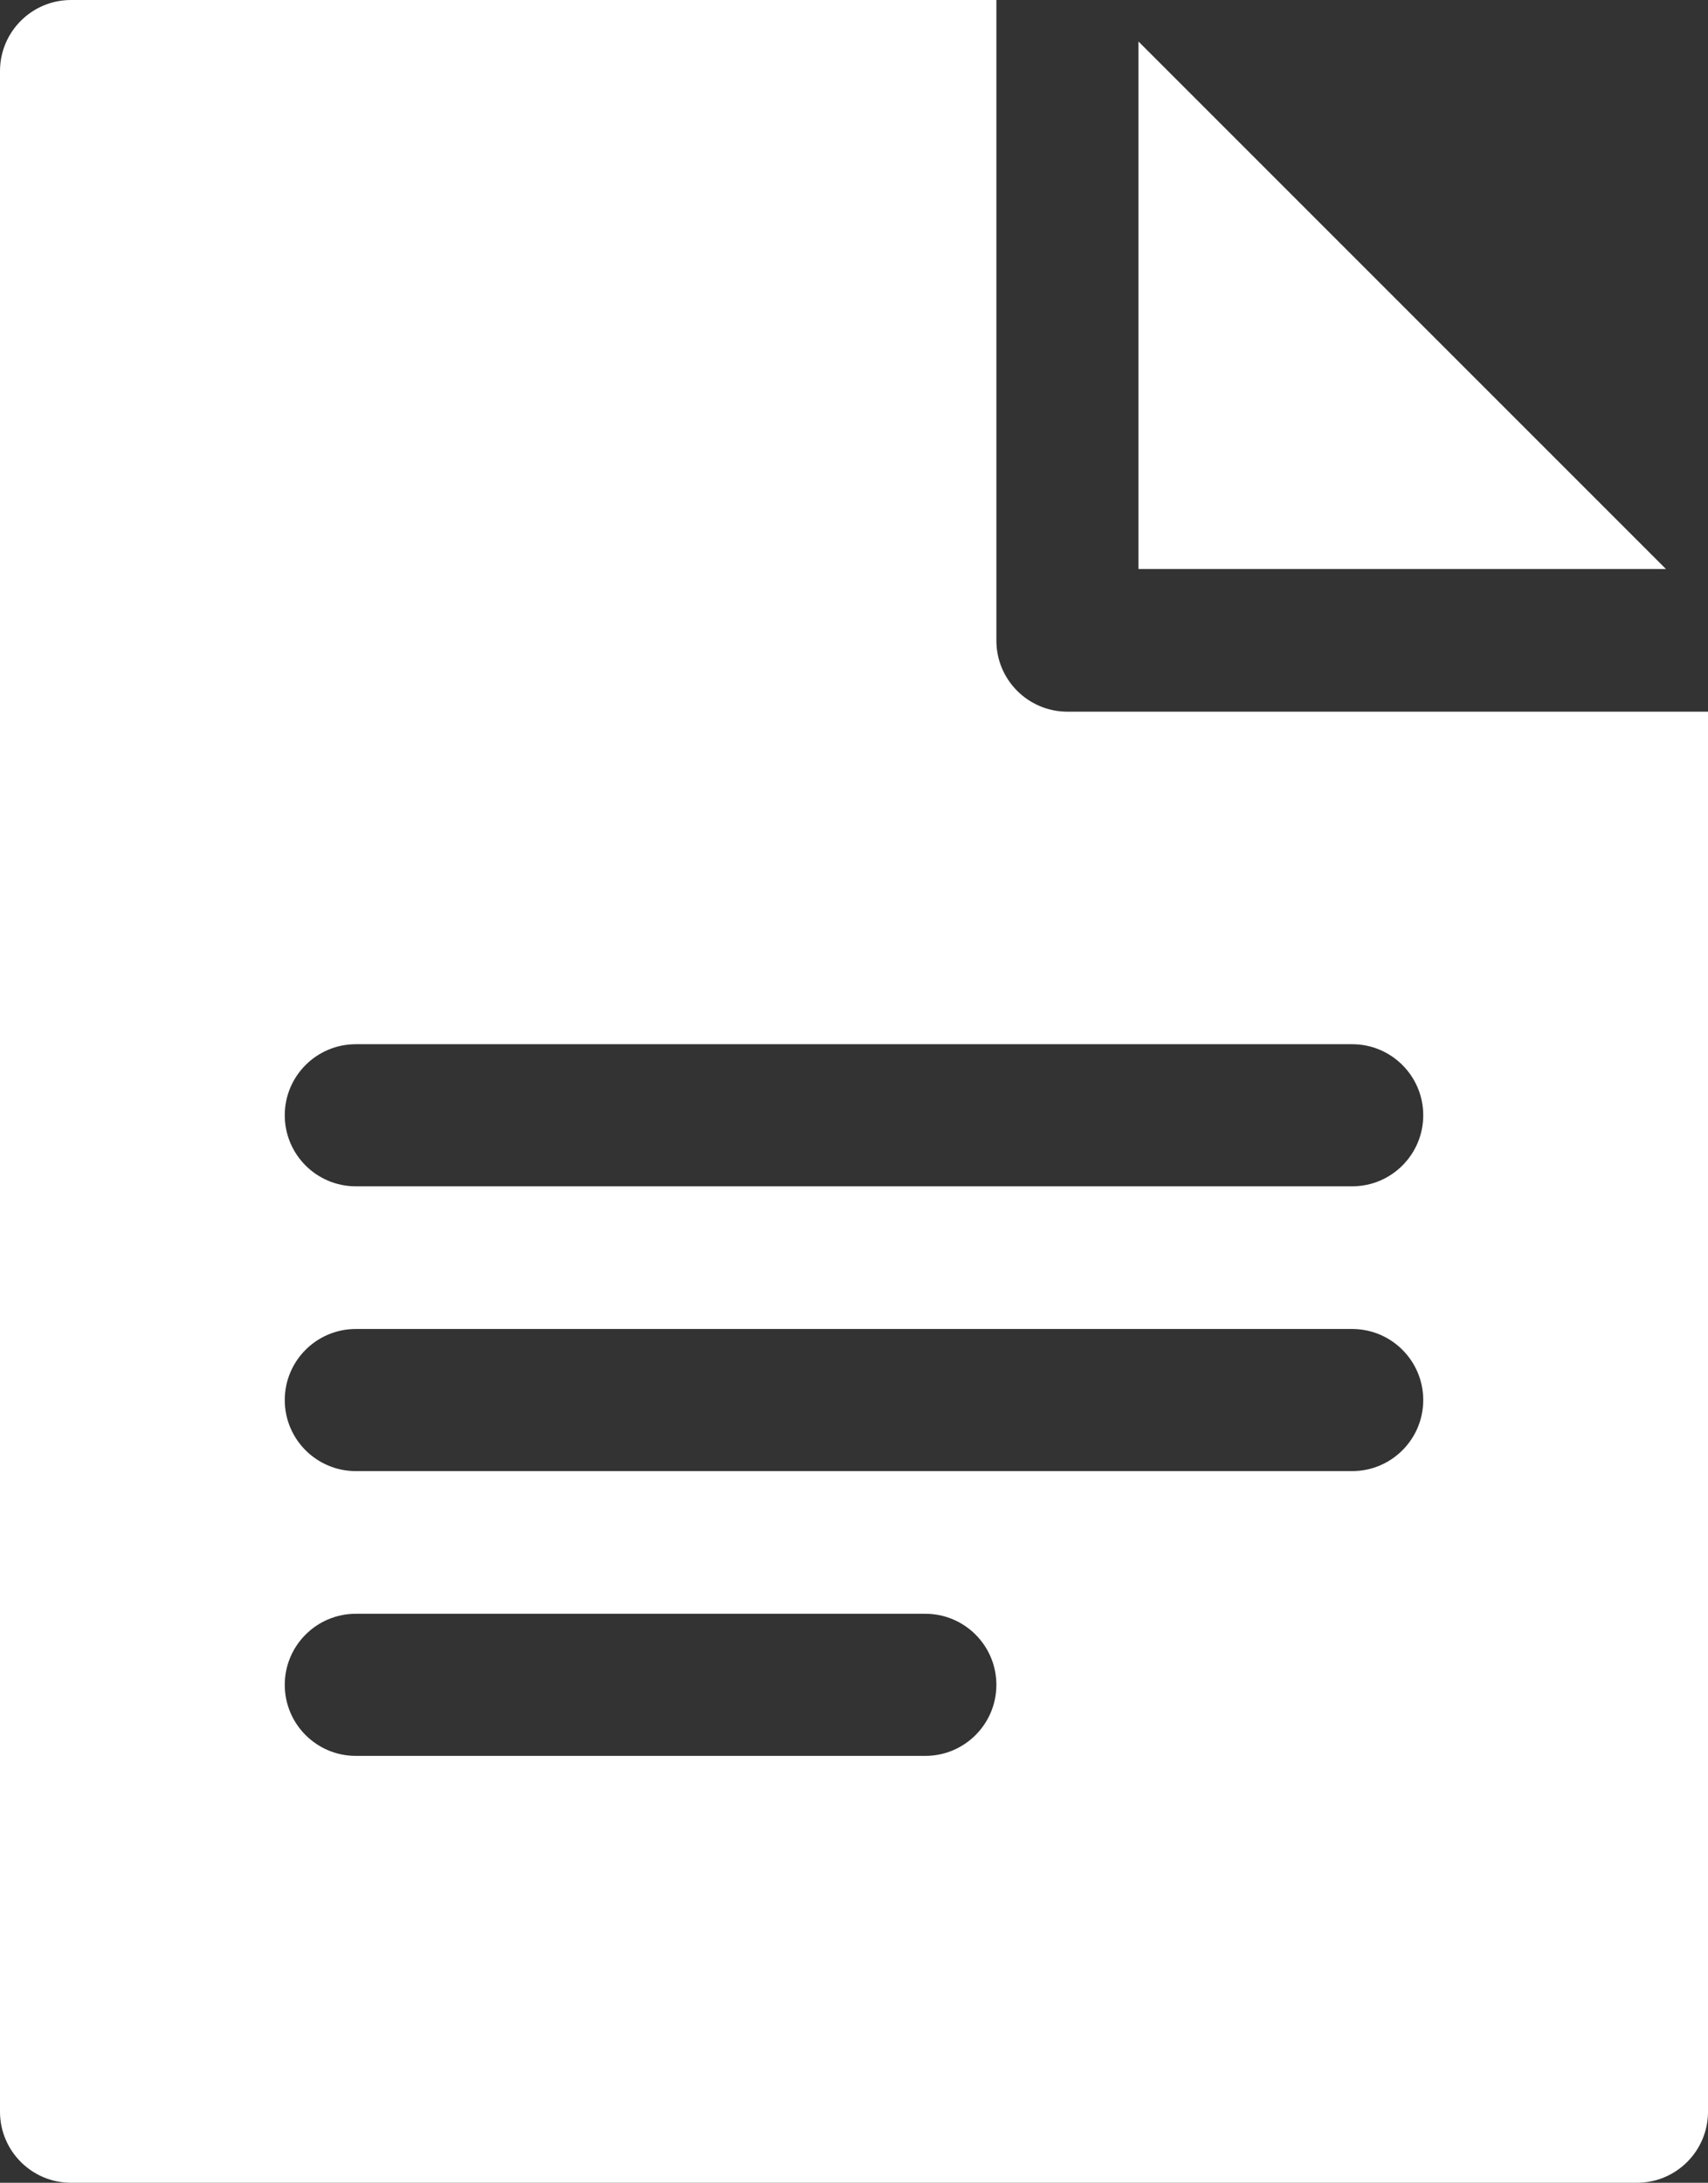
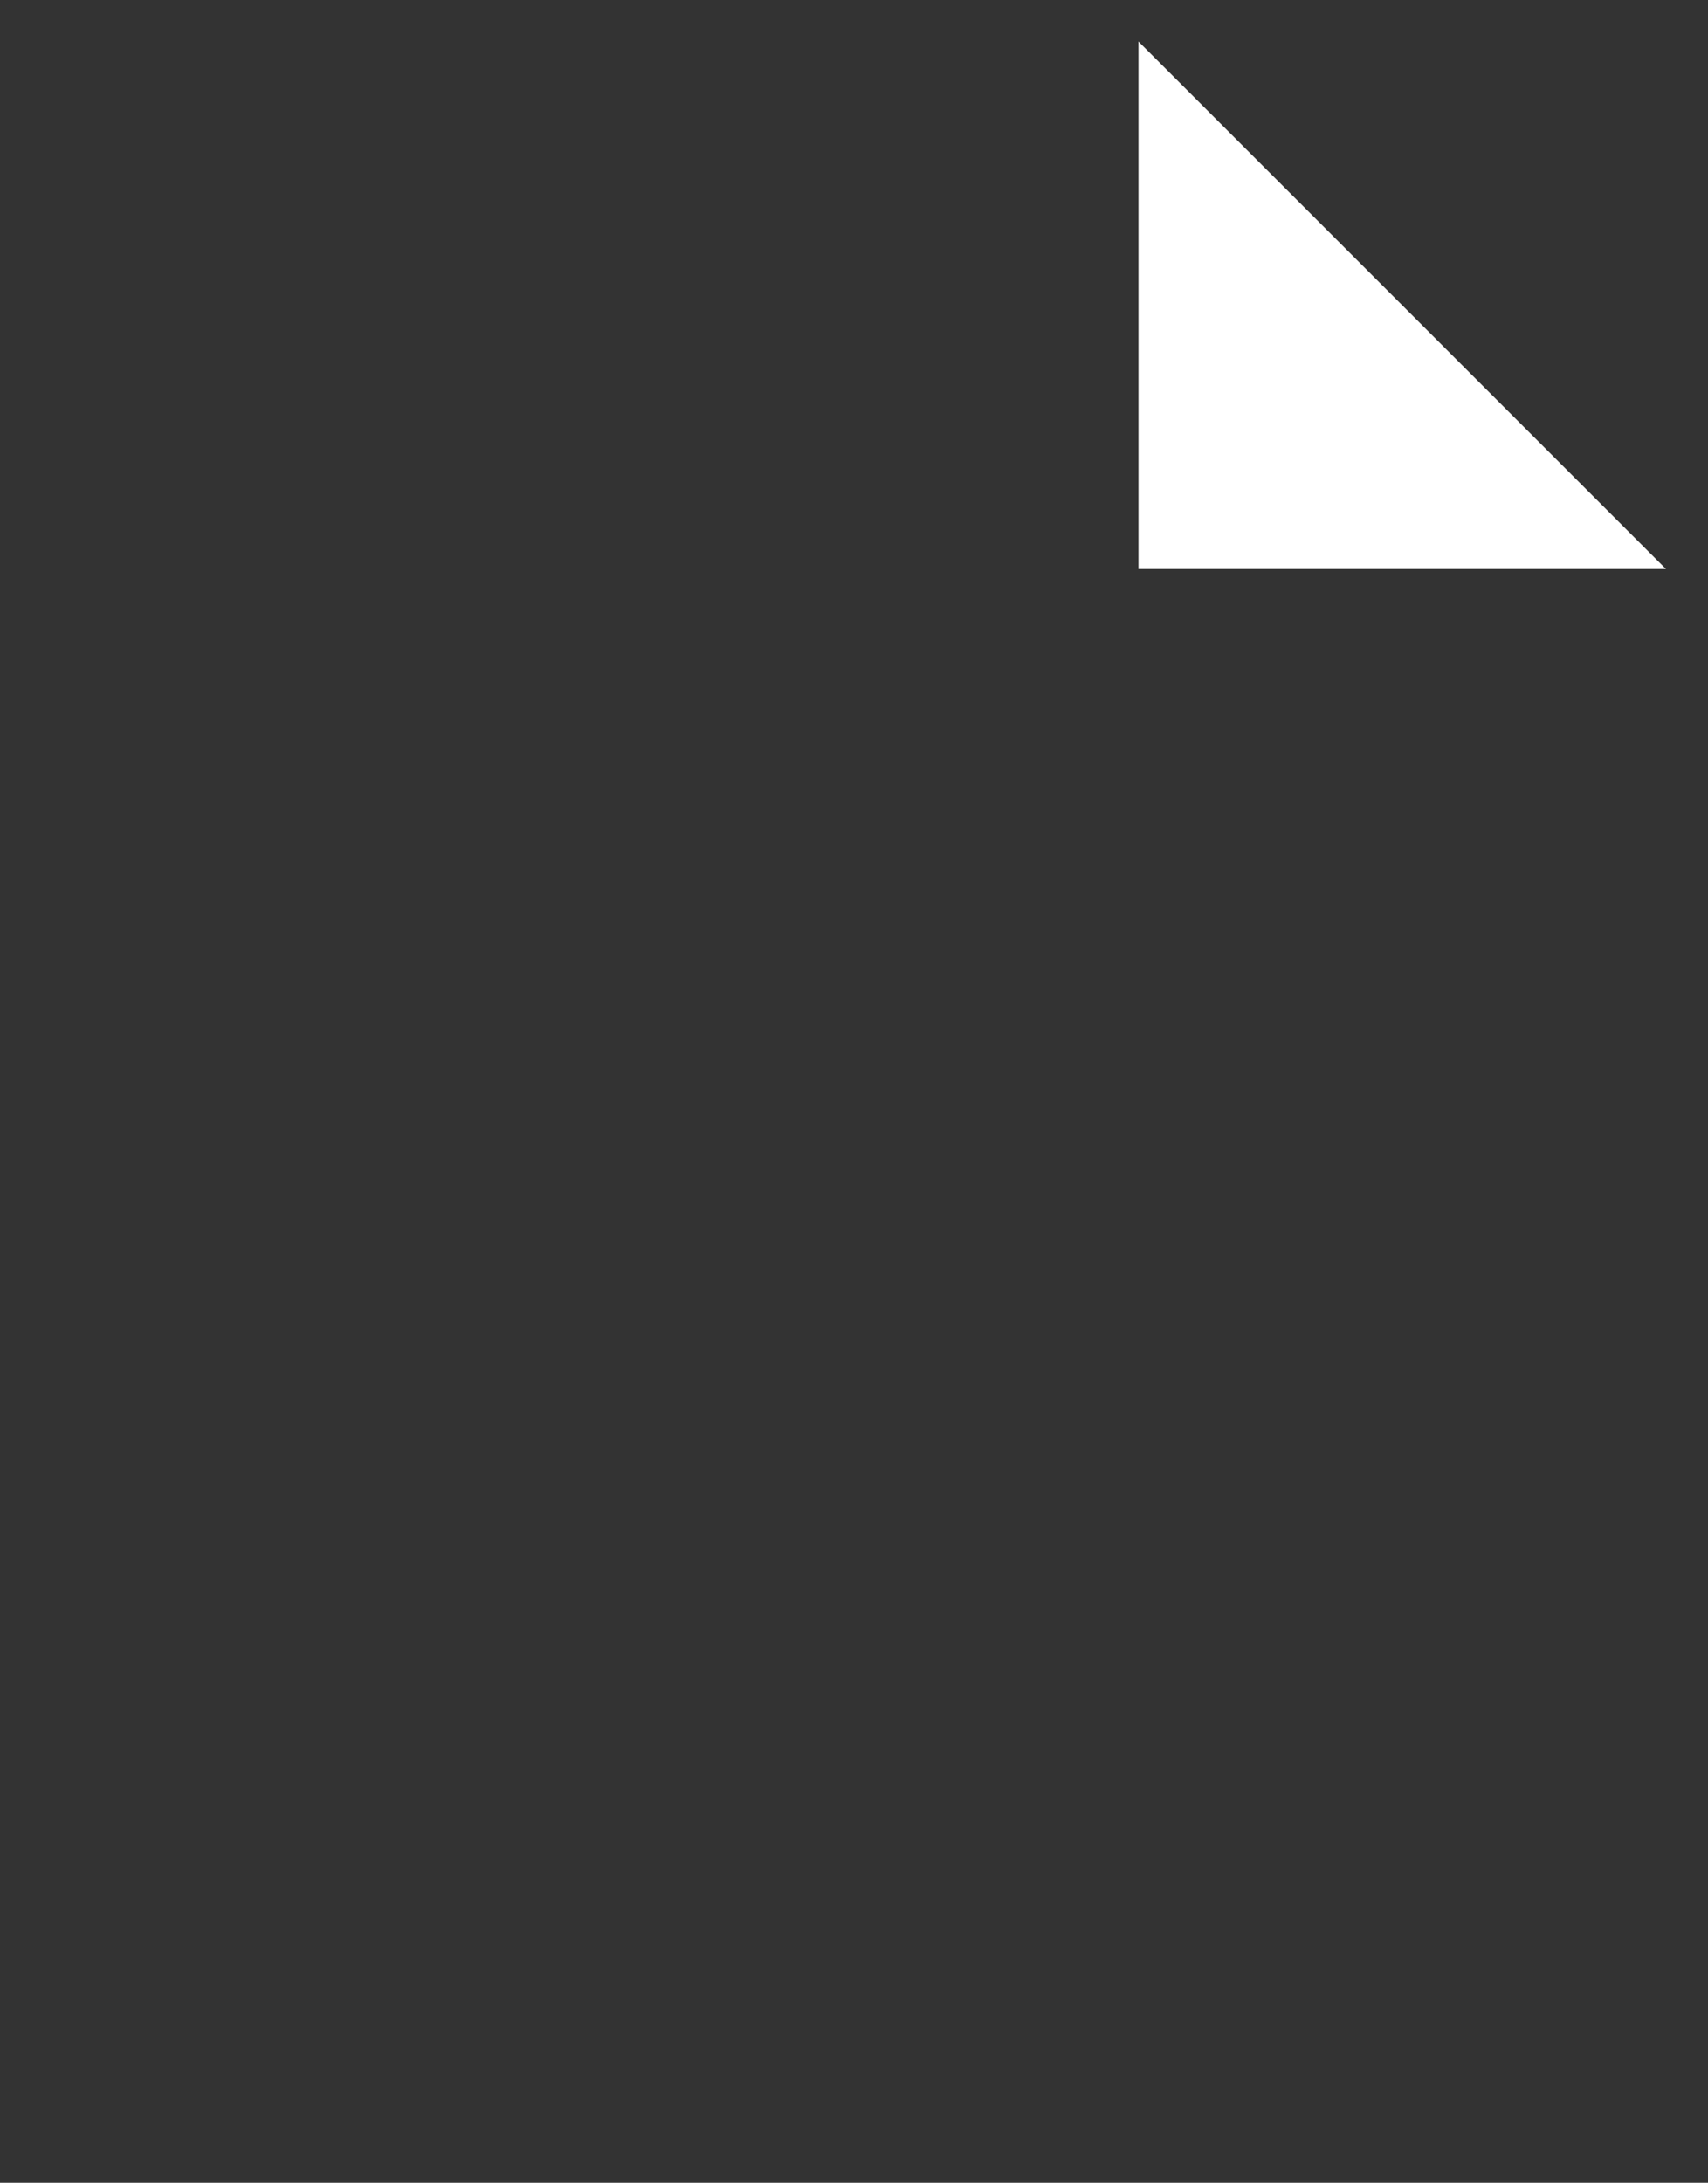
<svg xmlns="http://www.w3.org/2000/svg" version="1.1" id="レイヤー_1" x="0px" y="0px" width="300.5px" height="384px" viewBox="0 0 300.5 384" style="enable-background:new 0 0 300.5 384;" xml:space="preserve">
  <rect x="0" y="0" width="300.5" height="384" fill="#333333" stroke="none" />
  <style type="text/css">
	.st0{fill:#FFFFFF;}
</style>
  <g>
    <path class="st0" d="M200.3,7.3v92.8h92.8L200.3,7.3z M200.3,7.3" />
-     <path class="st0" d="M187.8,125.2c-6.9,0-12.5-5.6-12.5-12.5V0H12.5C5.6,0,0,5.6,0,12.5v359c0,6.9,5.6,12.5,12.5,12.5H288   c6.9,0,12.5-5.6,12.5-12.5V125.2H187.8z M162.8,308.9H62.6c-6.9,0-12.5-5.6-12.5-12.5s5.6-12.5,12.5-12.5h100.2   c6.9,0,12.5,5.6,12.5,12.5S169.7,308.9,162.8,308.9L162.8,308.9z M237.9,258.8H62.6c-6.9,0-12.5-5.6-12.5-12.5   c0-6.9,5.6-12.5,12.5-12.5h175.3c6.9,0,12.5,5.6,12.5,12.5C250.4,253.2,244.8,258.8,237.9,258.8L237.9,258.8z M237.9,208.7H62.6   c-6.9,0-12.5-5.6-12.5-12.5c0-6.9,5.6-12.5,12.5-12.5h175.3c6.9,0,12.5,5.6,12.5,12.5C250.4,203.1,244.8,208.7,237.9,208.7   L237.9,208.7z M237.9,208.7" />
  </g>
</svg>